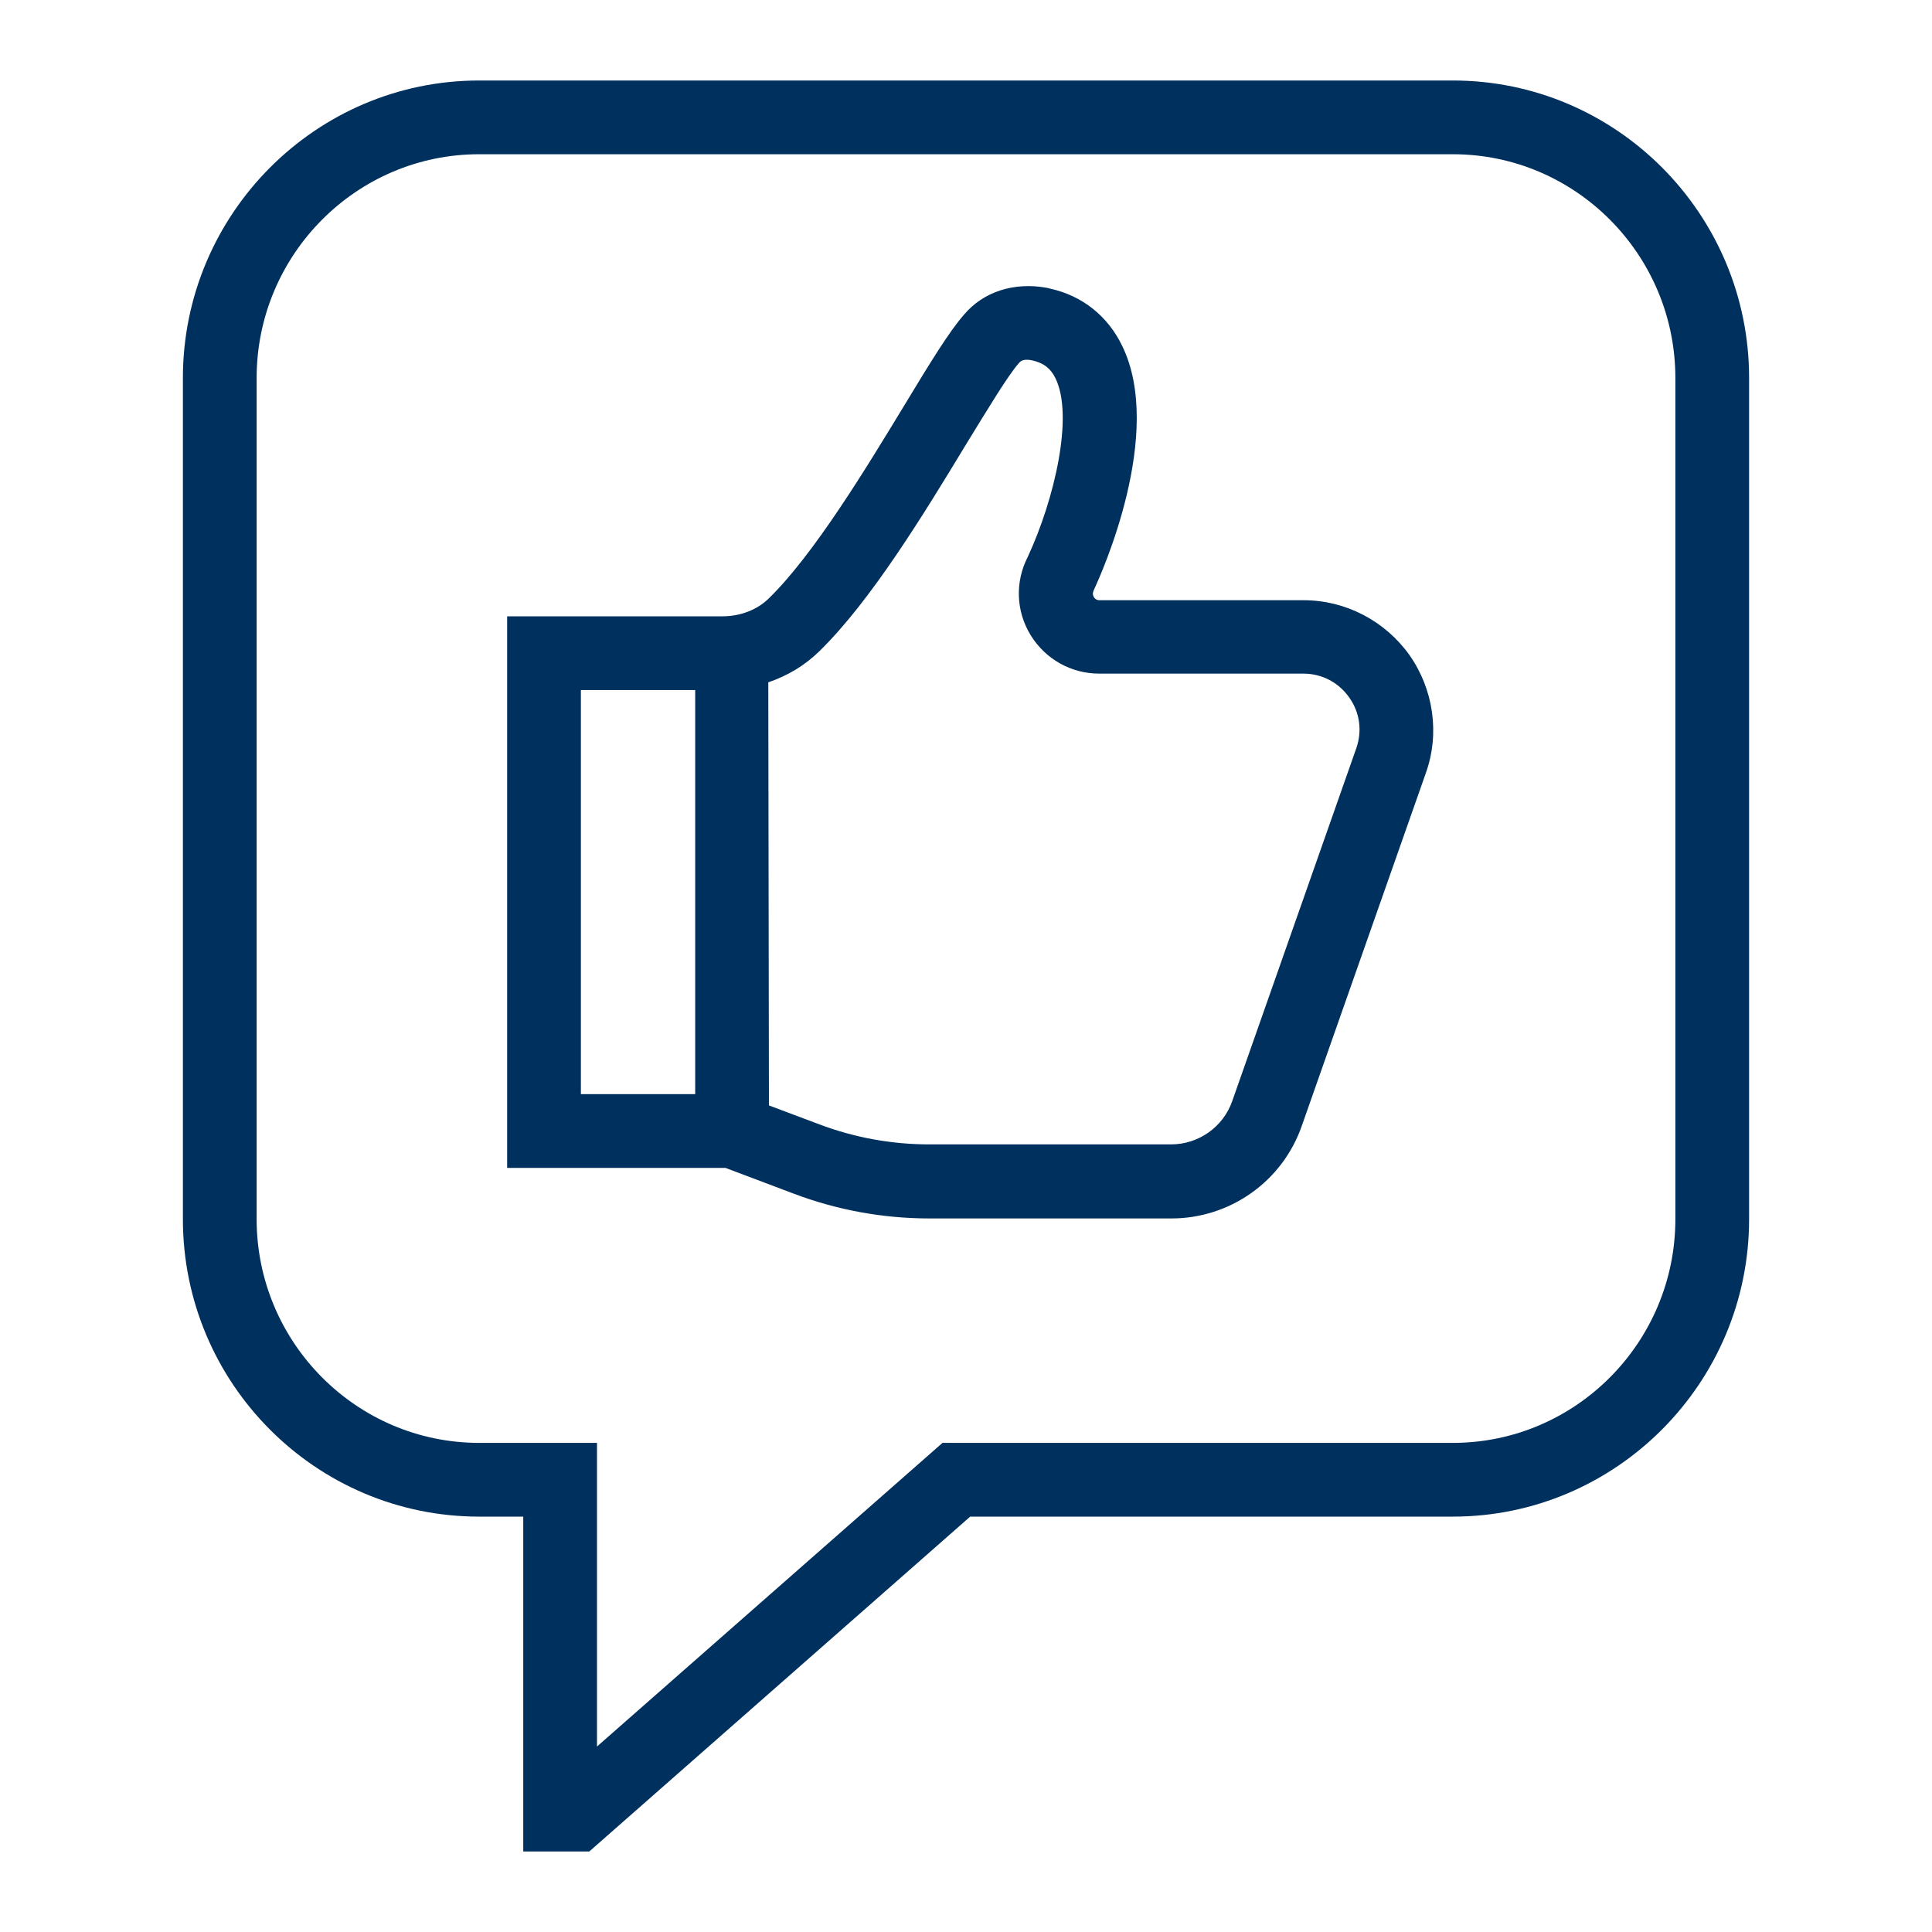
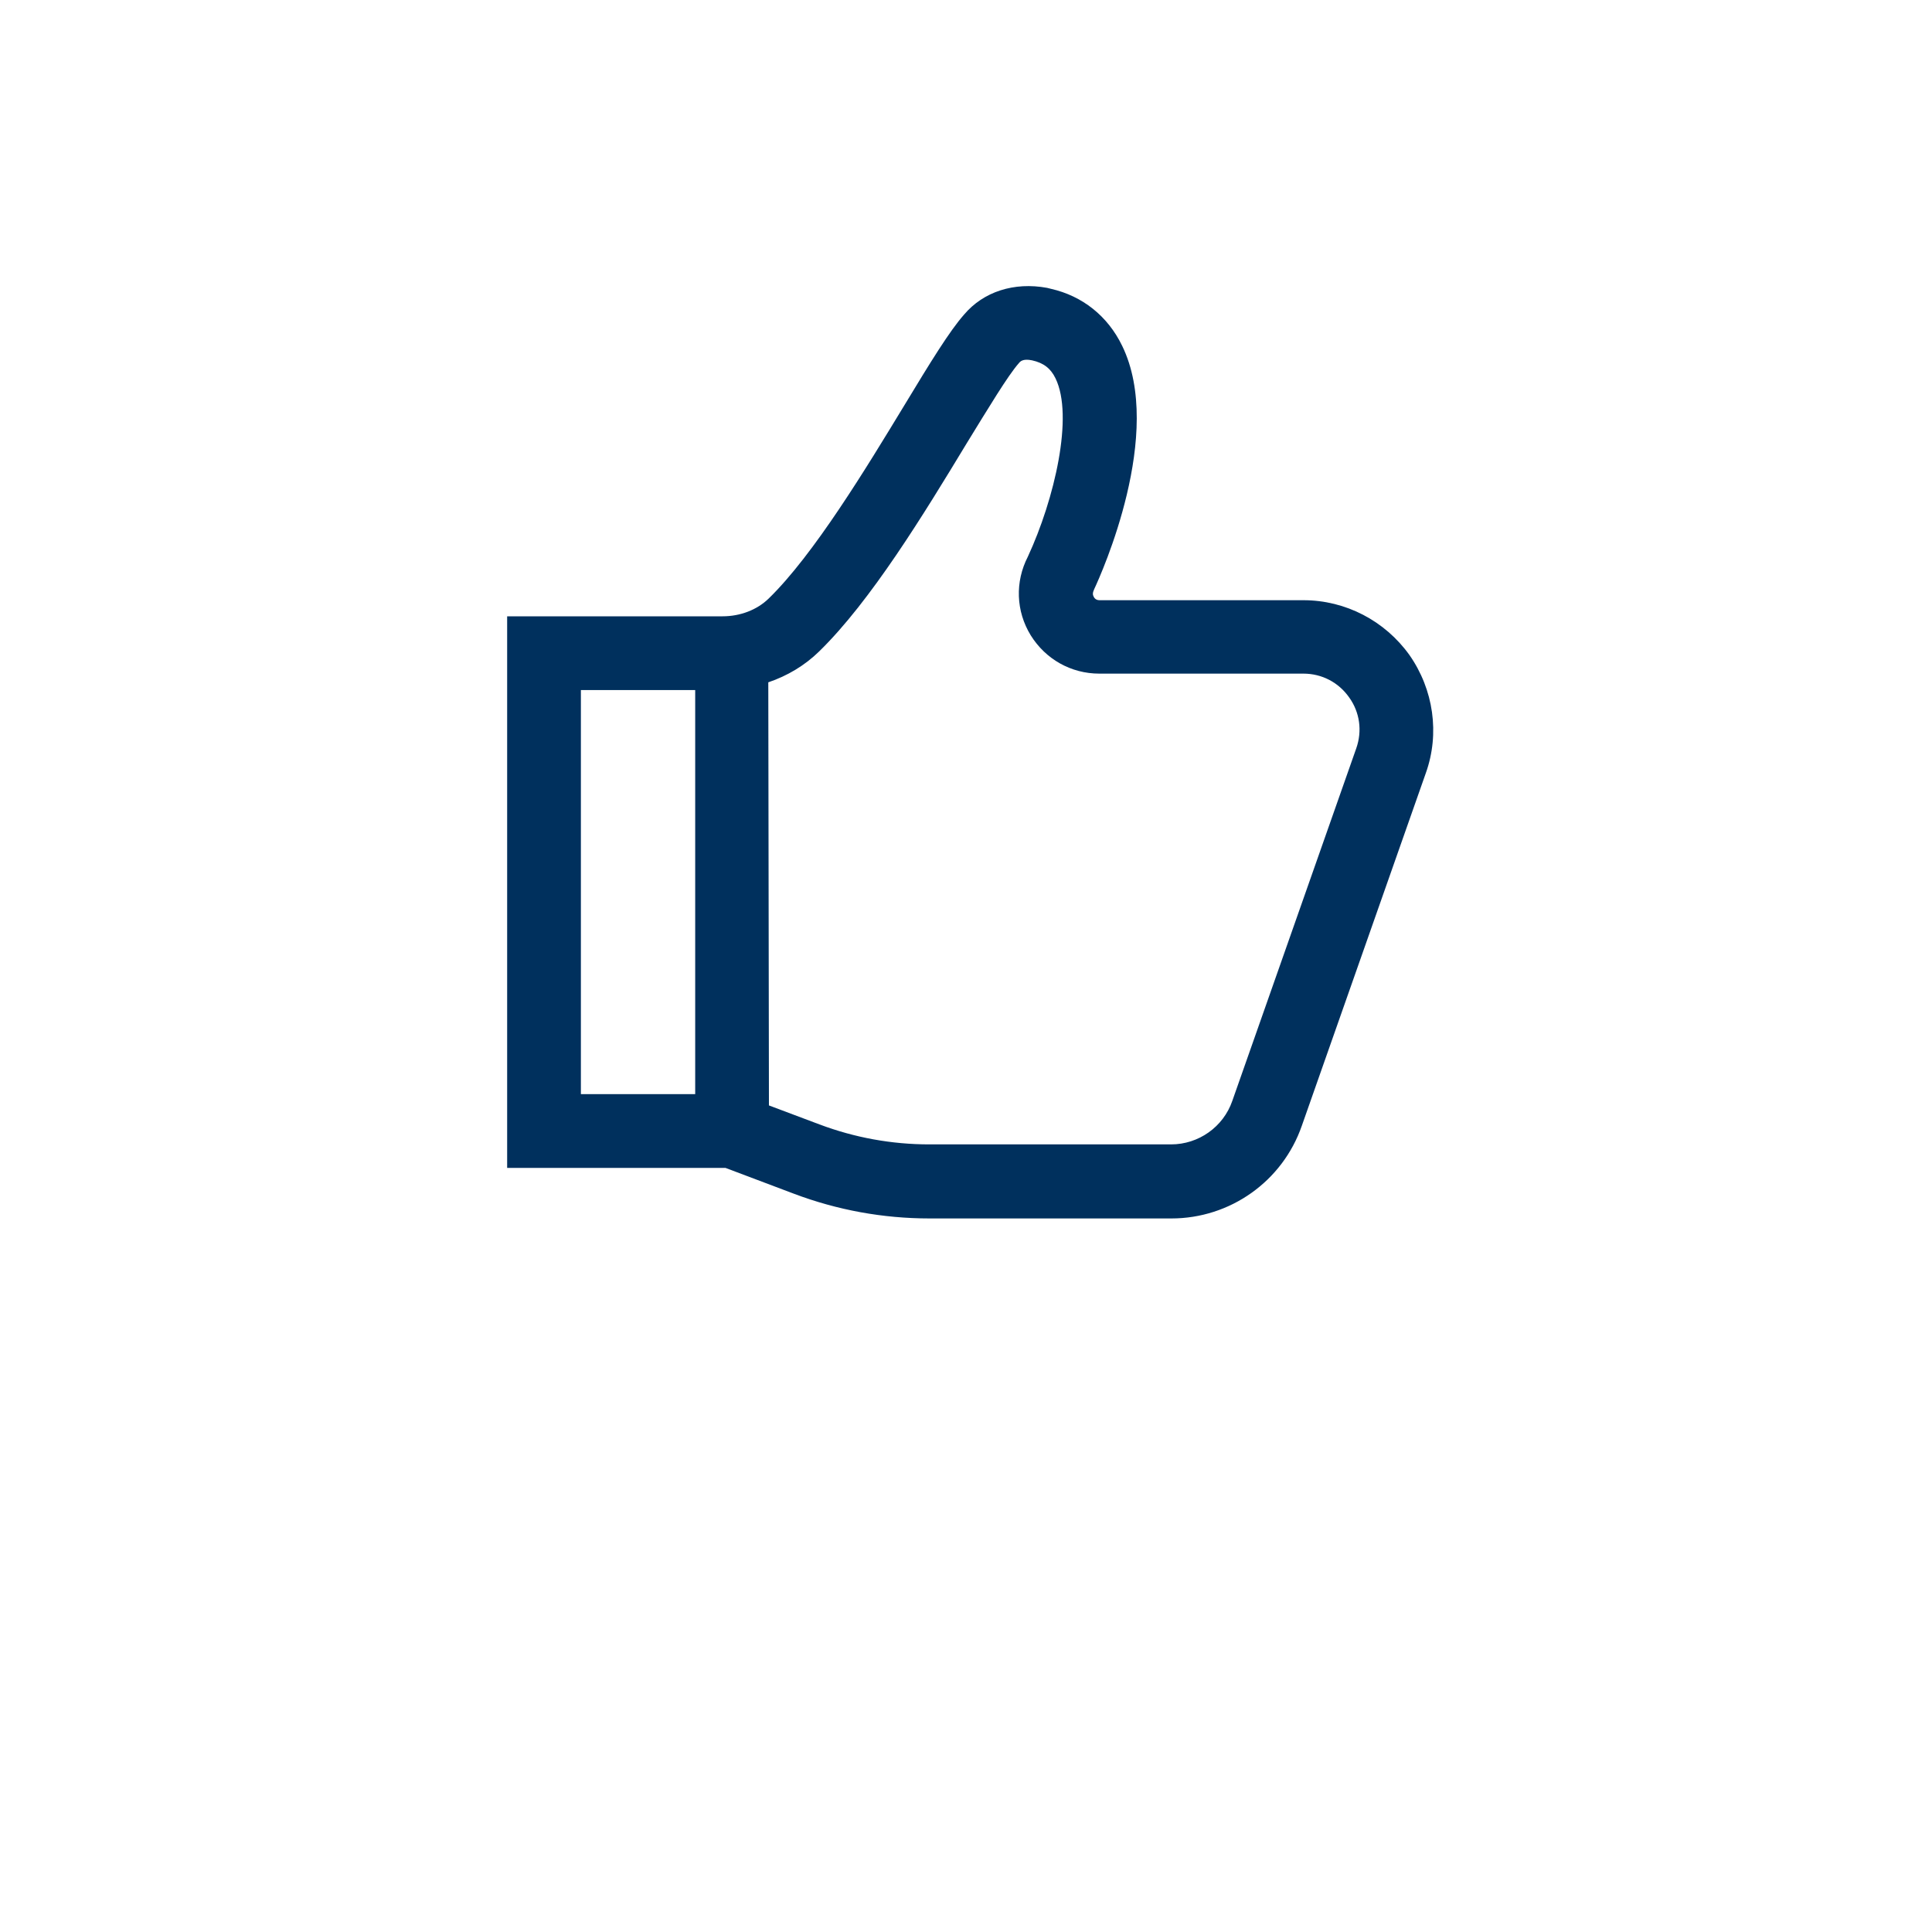
<svg xmlns="http://www.w3.org/2000/svg" version="1.1" id="Ebene_1" x="0px" y="0px" width="600px" height="600px" viewBox="0 0 600 600" style="enable-background:new 0 0 600 600;" xml:space="preserve">
  <style type="text/css">
	.st0{fill:#00305D;}
</style>
  <g>
    <g>
      <path class="st0" d="M363.8,378.4h-75.1c-14.5,0-28.7-2.6-42.2-7.7l-21.2-8h-67.8V191.4l66.9,0c5.5,0,10.7-2,14.3-5.5    c14-13.6,30.3-40.5,42.2-60.1c8.1-13.4,14-23,18.5-28.1c6-7.1,15.5-10.2,25.8-8.3l1.2,0.3c9.7,2.2,17.6,8.4,22.1,17.7    c13.2,27.1-6.4,70.7-8.7,75.6c-0.5,1.1-0.5,1.7-0.1,2.4s1,1,1.7,1h63.4c13.1,0,25.3,6.4,32.9,17c7.5,10.7,9.5,24.4,5.1,36.7    l-38.5,109.5C398.3,366.9,382,378.4,363.8,378.4z M238.8,343.3l15.7,5.9c10.9,4.1,22.4,6.2,34.1,6.2h75.1c8.5,0,16.2-5.4,19-13.5    l38.5-109.5c1.9-5.4,1.1-11.2-2.2-15.8c-3.3-4.7-8.5-7.4-14.2-7.4h-63.4c-8.8,0-16.7-4.5-21.3-11.9c-4.6-7.5-4.9-16.6-0.9-24.4    c8.3-17.9,14.3-43.7,8.6-55.4c-1.5-3.1-3.7-4.8-7.3-5.6c-2.9-0.6-3.7,0.4-4.1,0.9c-3.3,3.7-9.5,14-16.2,24.9    c-13.2,21.8-29.7,48.9-45.8,64.6c-4.5,4.4-9.9,7.6-15.8,9.6L238.8,343.3L238.8,343.3z M180.4,339.8h35.5V214.3l-35.5,0V339.8z" />
    </g>
    <g>
-       <path class="st0" d="M183,575h-20.5V471h-13.7c-50.7,0-92-41.4-92-92.4V117.4c0-50.9,41.3-92.4,92-92.4h302.4    c50.7,0,92,41.4,92,92.4v261.2c0,50.9-41.3,92.4-92,92.4H301.3L183,575z M148.8,47.9c-38.1,0-69.1,31.2-69.1,69.5v261.2    c0,38.3,31,69.5,69.1,69.5h36.6v94.3l107.3-94.3h158.5c38.1,0,69.1-31.2,69.1-69.5V117.4c0-38.3-31-69.5-69.1-69.5L148.8,47.9    L148.8,47.9z" />
-     </g>
+       </g>
  </g>
</svg>